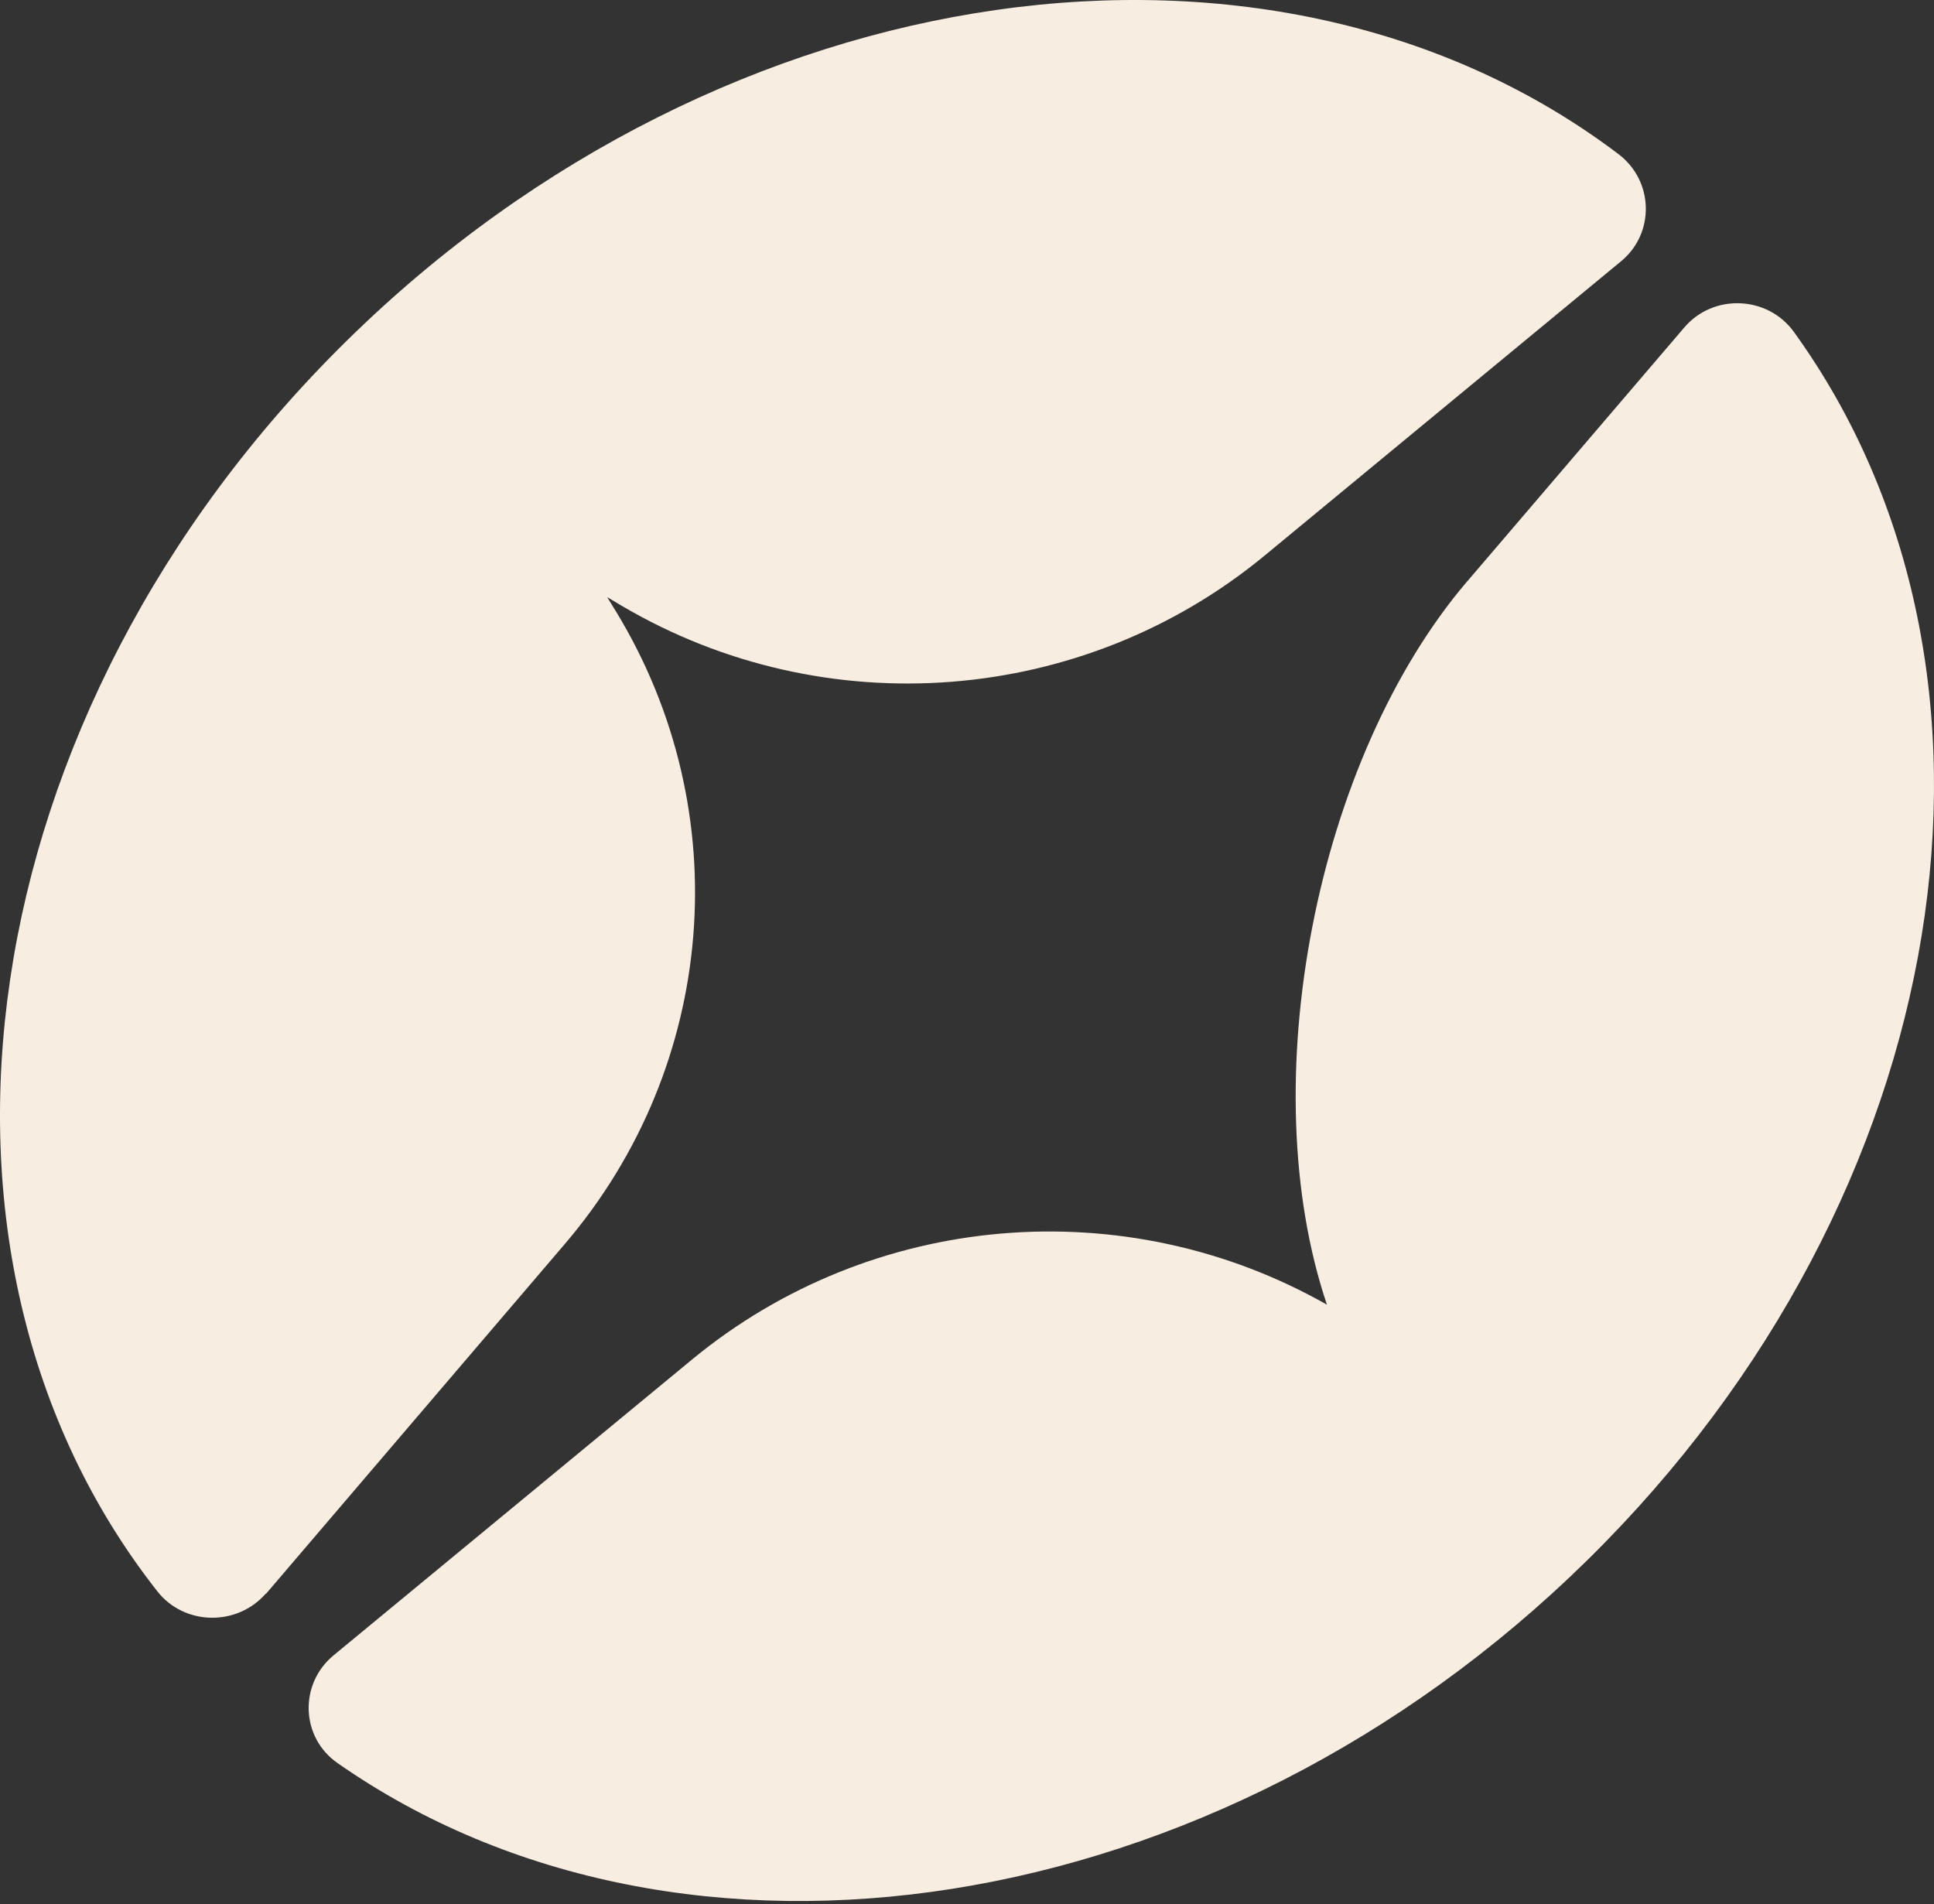
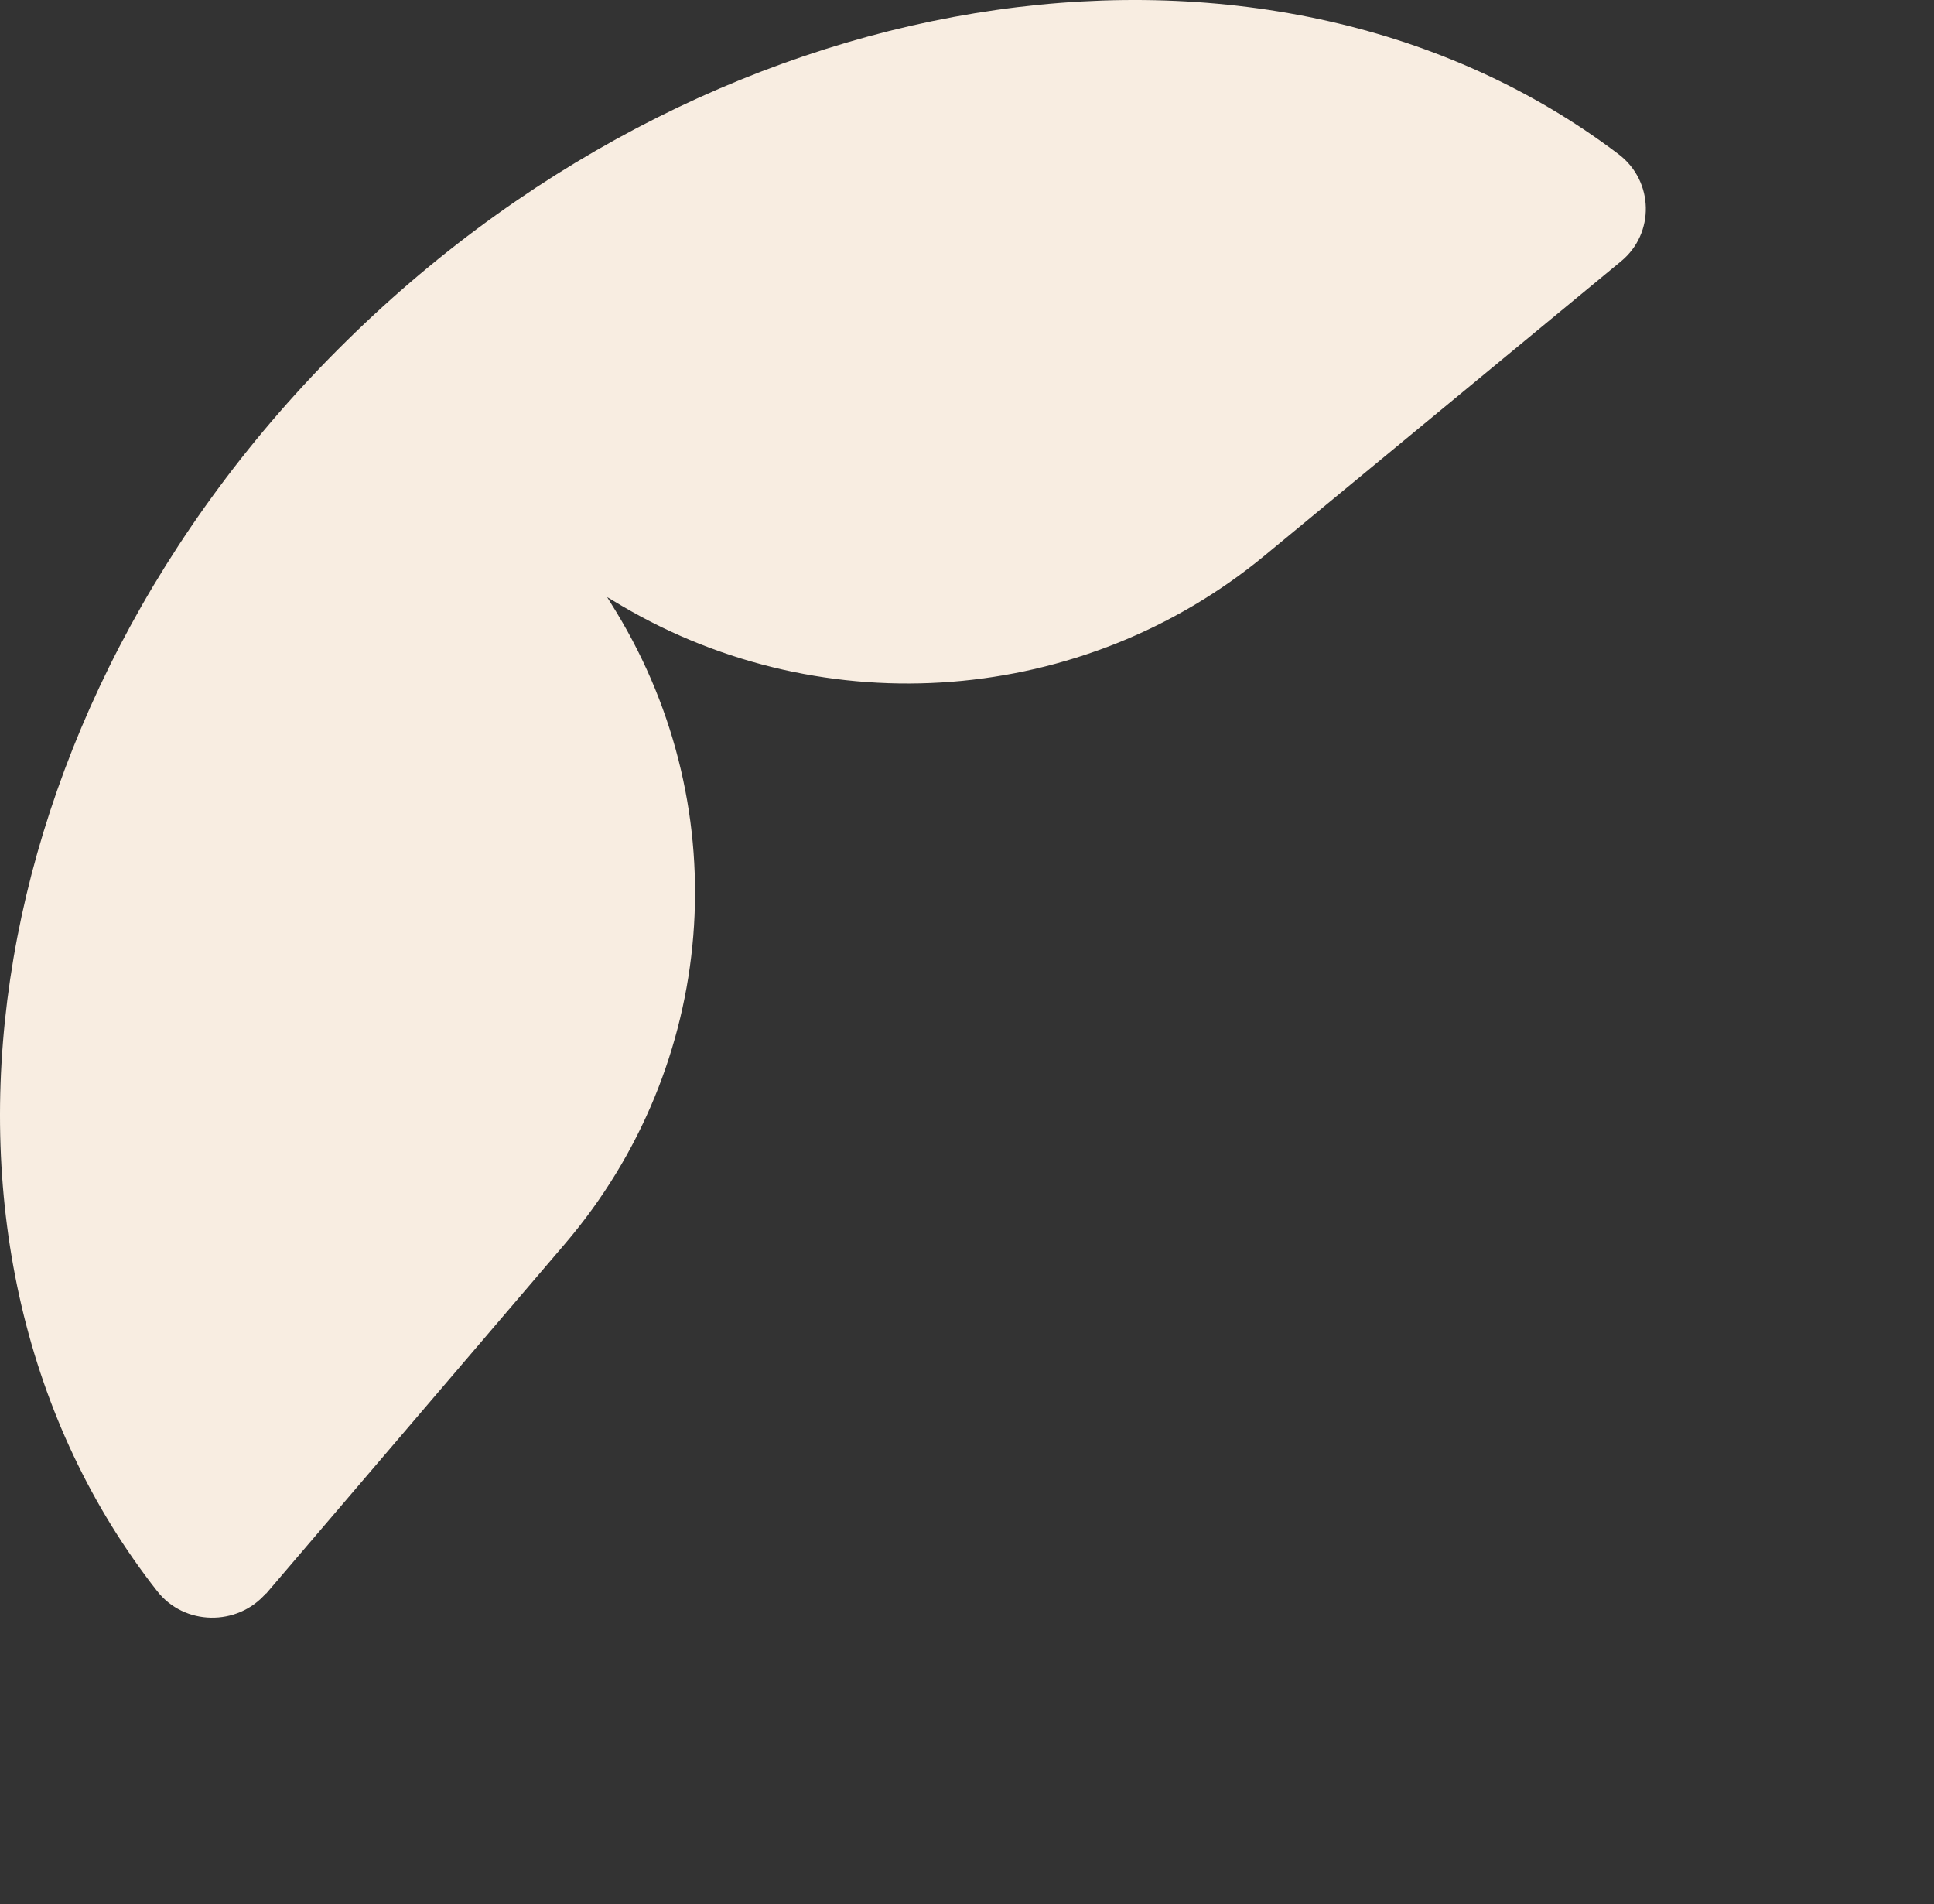
<svg xmlns="http://www.w3.org/2000/svg" width="452" height="445" viewBox="0 0 452 445" fill="none">
  <rect x="0" y="0" width="452" height="445" fill="#333333" stroke="none" />
-   <path d="M342.896 135.86C307.457 177.411 292.726 253.379 310.125 304.898C262.837 278.037 203.592 283.178 161.748 317.7L77.952 386.847C69.839 393.562 70.266 406.049 78.912 412.03C159.399 468.271 284.186 449.909 370.971 364.602C457.755 279.296 476.436 156.635 419.22 77.52C413.029 69.021 400.326 68.601 393.601 76.576L343.003 135.755L342.896 135.86Z" fill="#F8EDE1" />
  <path d="M62.153 372.474L132.072 290.631C167.619 248.974 172.422 189.69 144.028 142.997L141.893 139.535L145.415 141.633C192.917 169.544 253.122 164.822 295.501 129.881L378.87 61.049C386.769 54.543 386.555 42.372 378.336 36.076C298.063 -24.782 169.647 -7.574 81.047 79.621C-7.659 166.816 -25.272 292.939 36.747 371.845C43.045 379.924 55.428 380.134 62.153 372.369" fill="#F8EDE1" />
</svg>